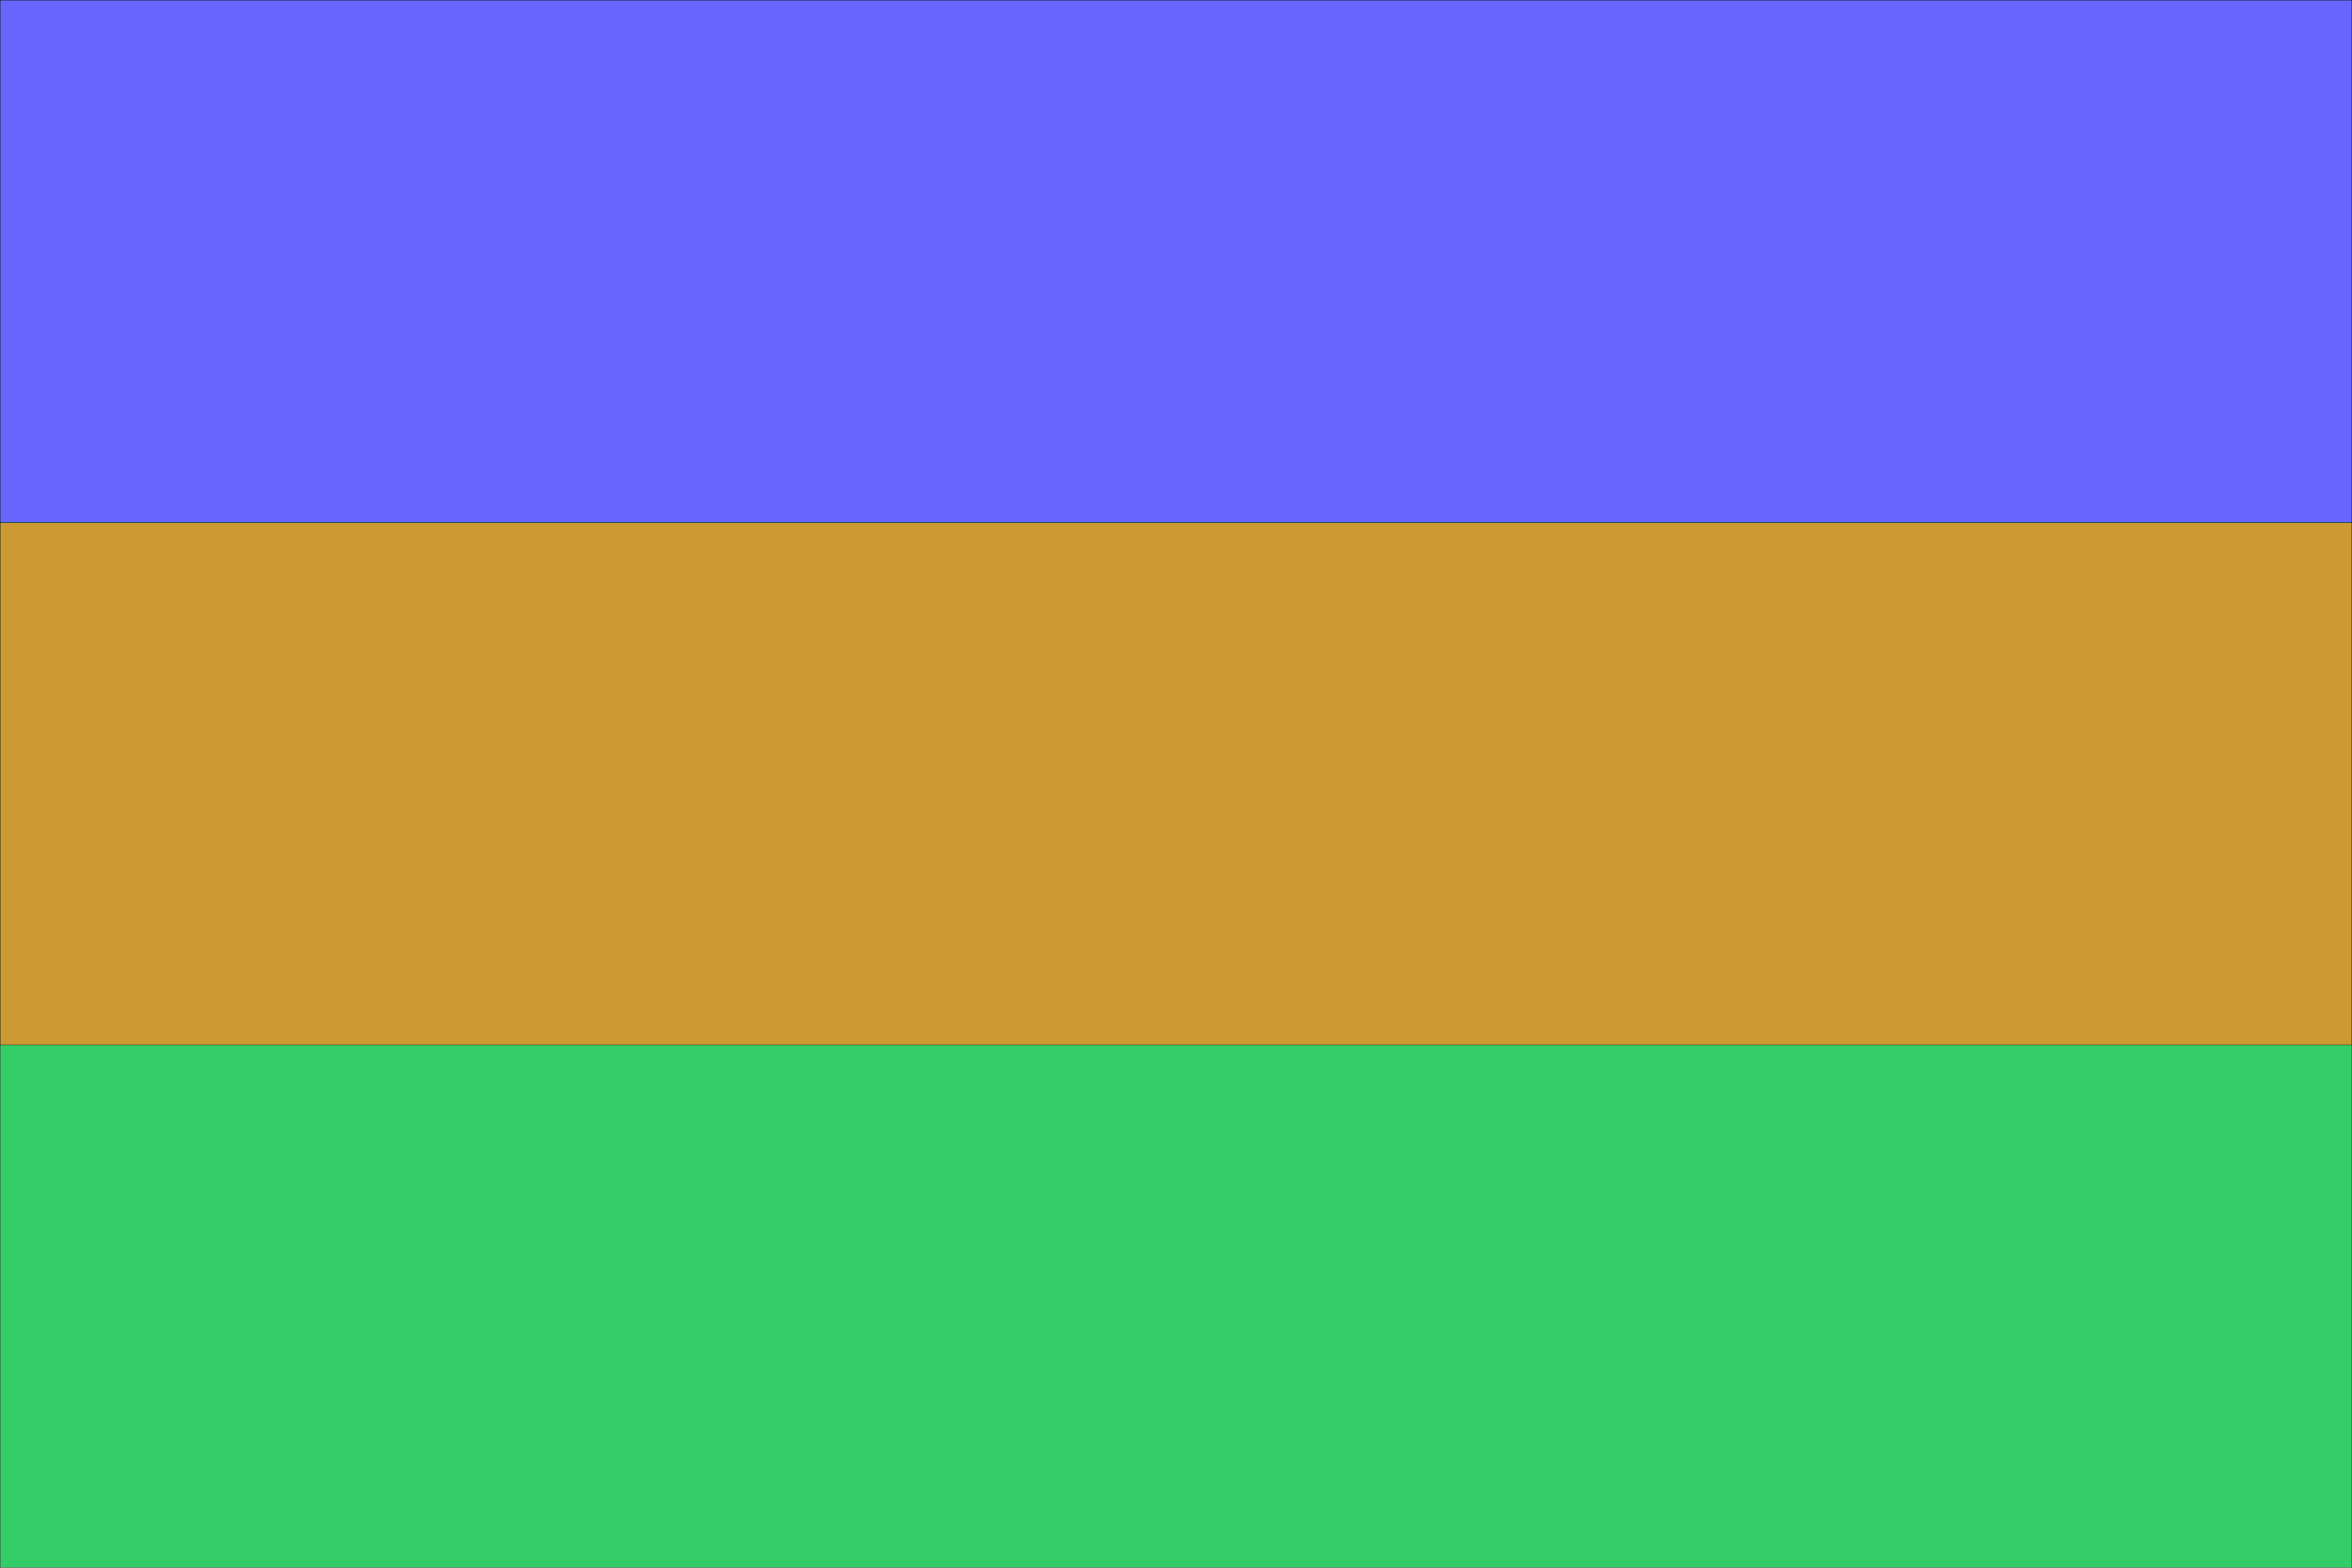
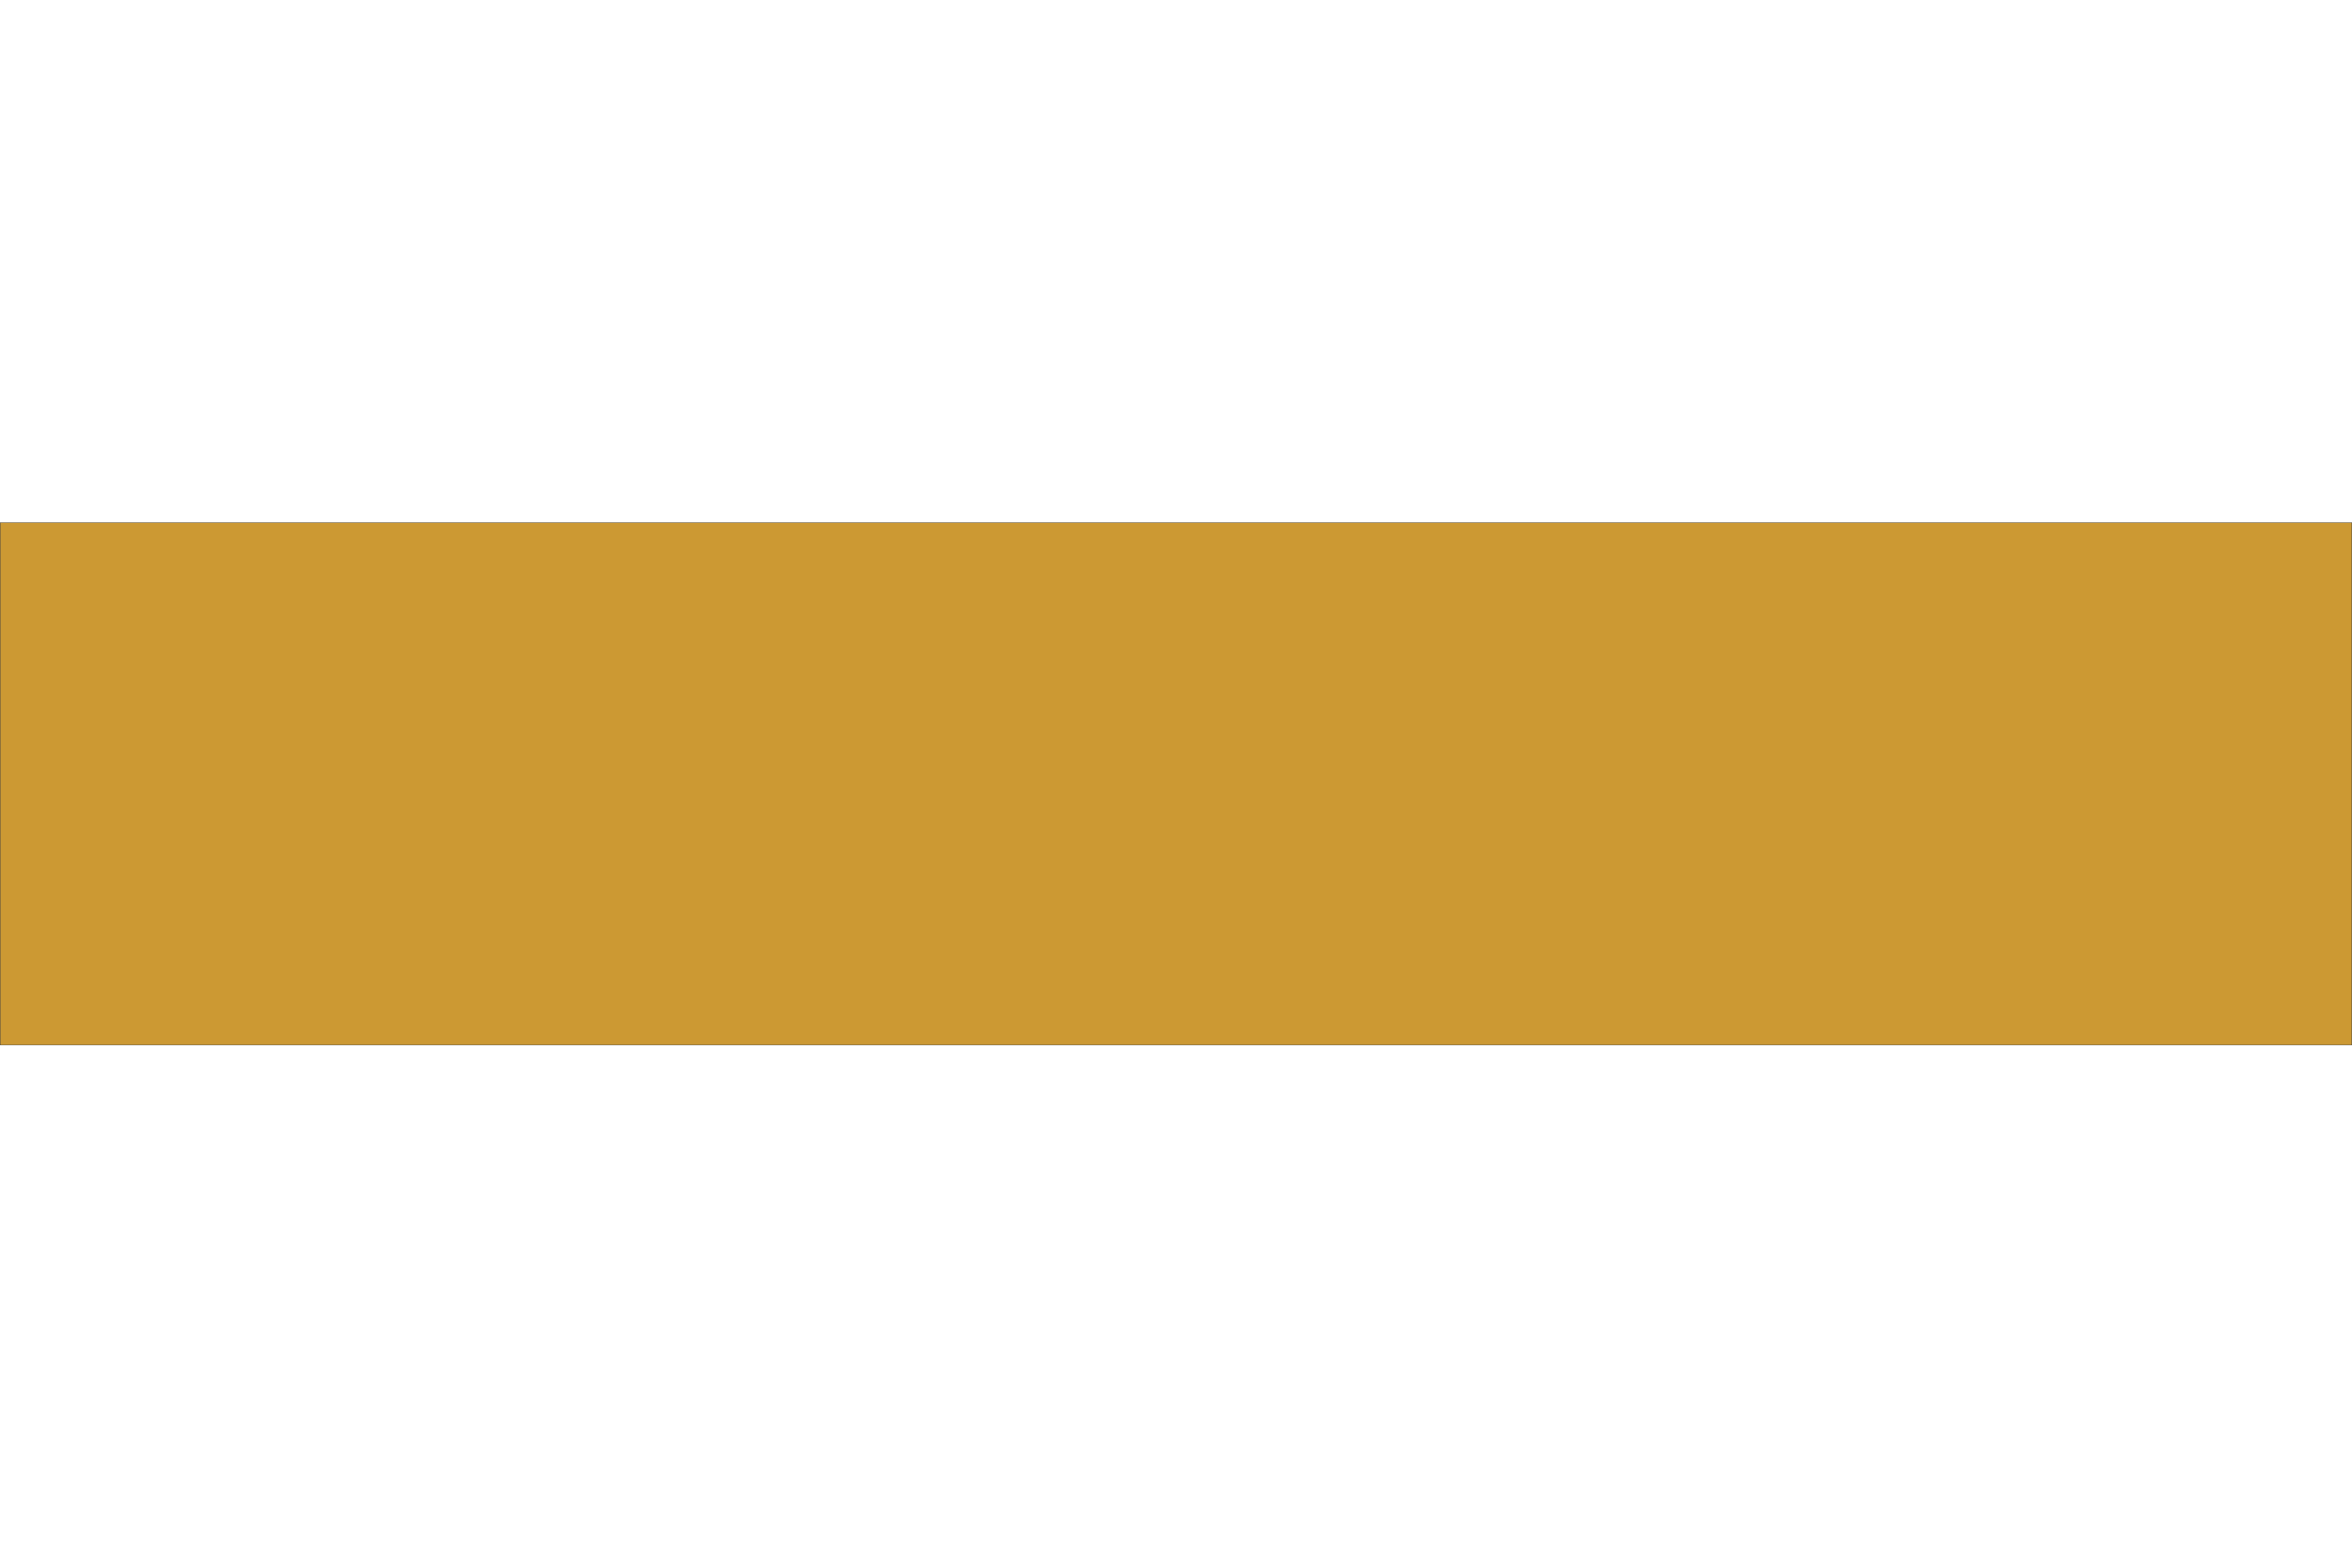
<svg xmlns="http://www.w3.org/2000/svg" version="1.0" width="900" height="600" id="svg2160">
  <defs id="defs2162" />
  <g id="layer1">
    <g transform="matrix(1,0,0,1,0,6.1034535e-3)" id="g2245">
-       <rect width="899.875" height="599.875" x="0.062" y="0.062" style="fill:#33cc66;fill-opacity:1;stroke:#000000;stroke-width:0.122;stroke-miterlimit:4;stroke-dasharray:none;stroke-opacity:1" id="rect2168" />
      <rect width="899.881" height="199.881" x="0.062" y="200.056" style="fill:#cc9933;fill-opacity:1;stroke:#000000;stroke-width:0.119;stroke-miterlimit:4;stroke-dasharray:none;stroke-opacity:1" id="rect2239" />
-       <rect width="899.881" height="199.881" x="0.062" y="0.056" style="fill:#6666ff;fill-opacity:1;stroke:#000000;stroke-width:0.119;stroke-miterlimit:4;stroke-dasharray:none;stroke-opacity:1" id="rect2243" />
    </g>
  </g>
</svg>